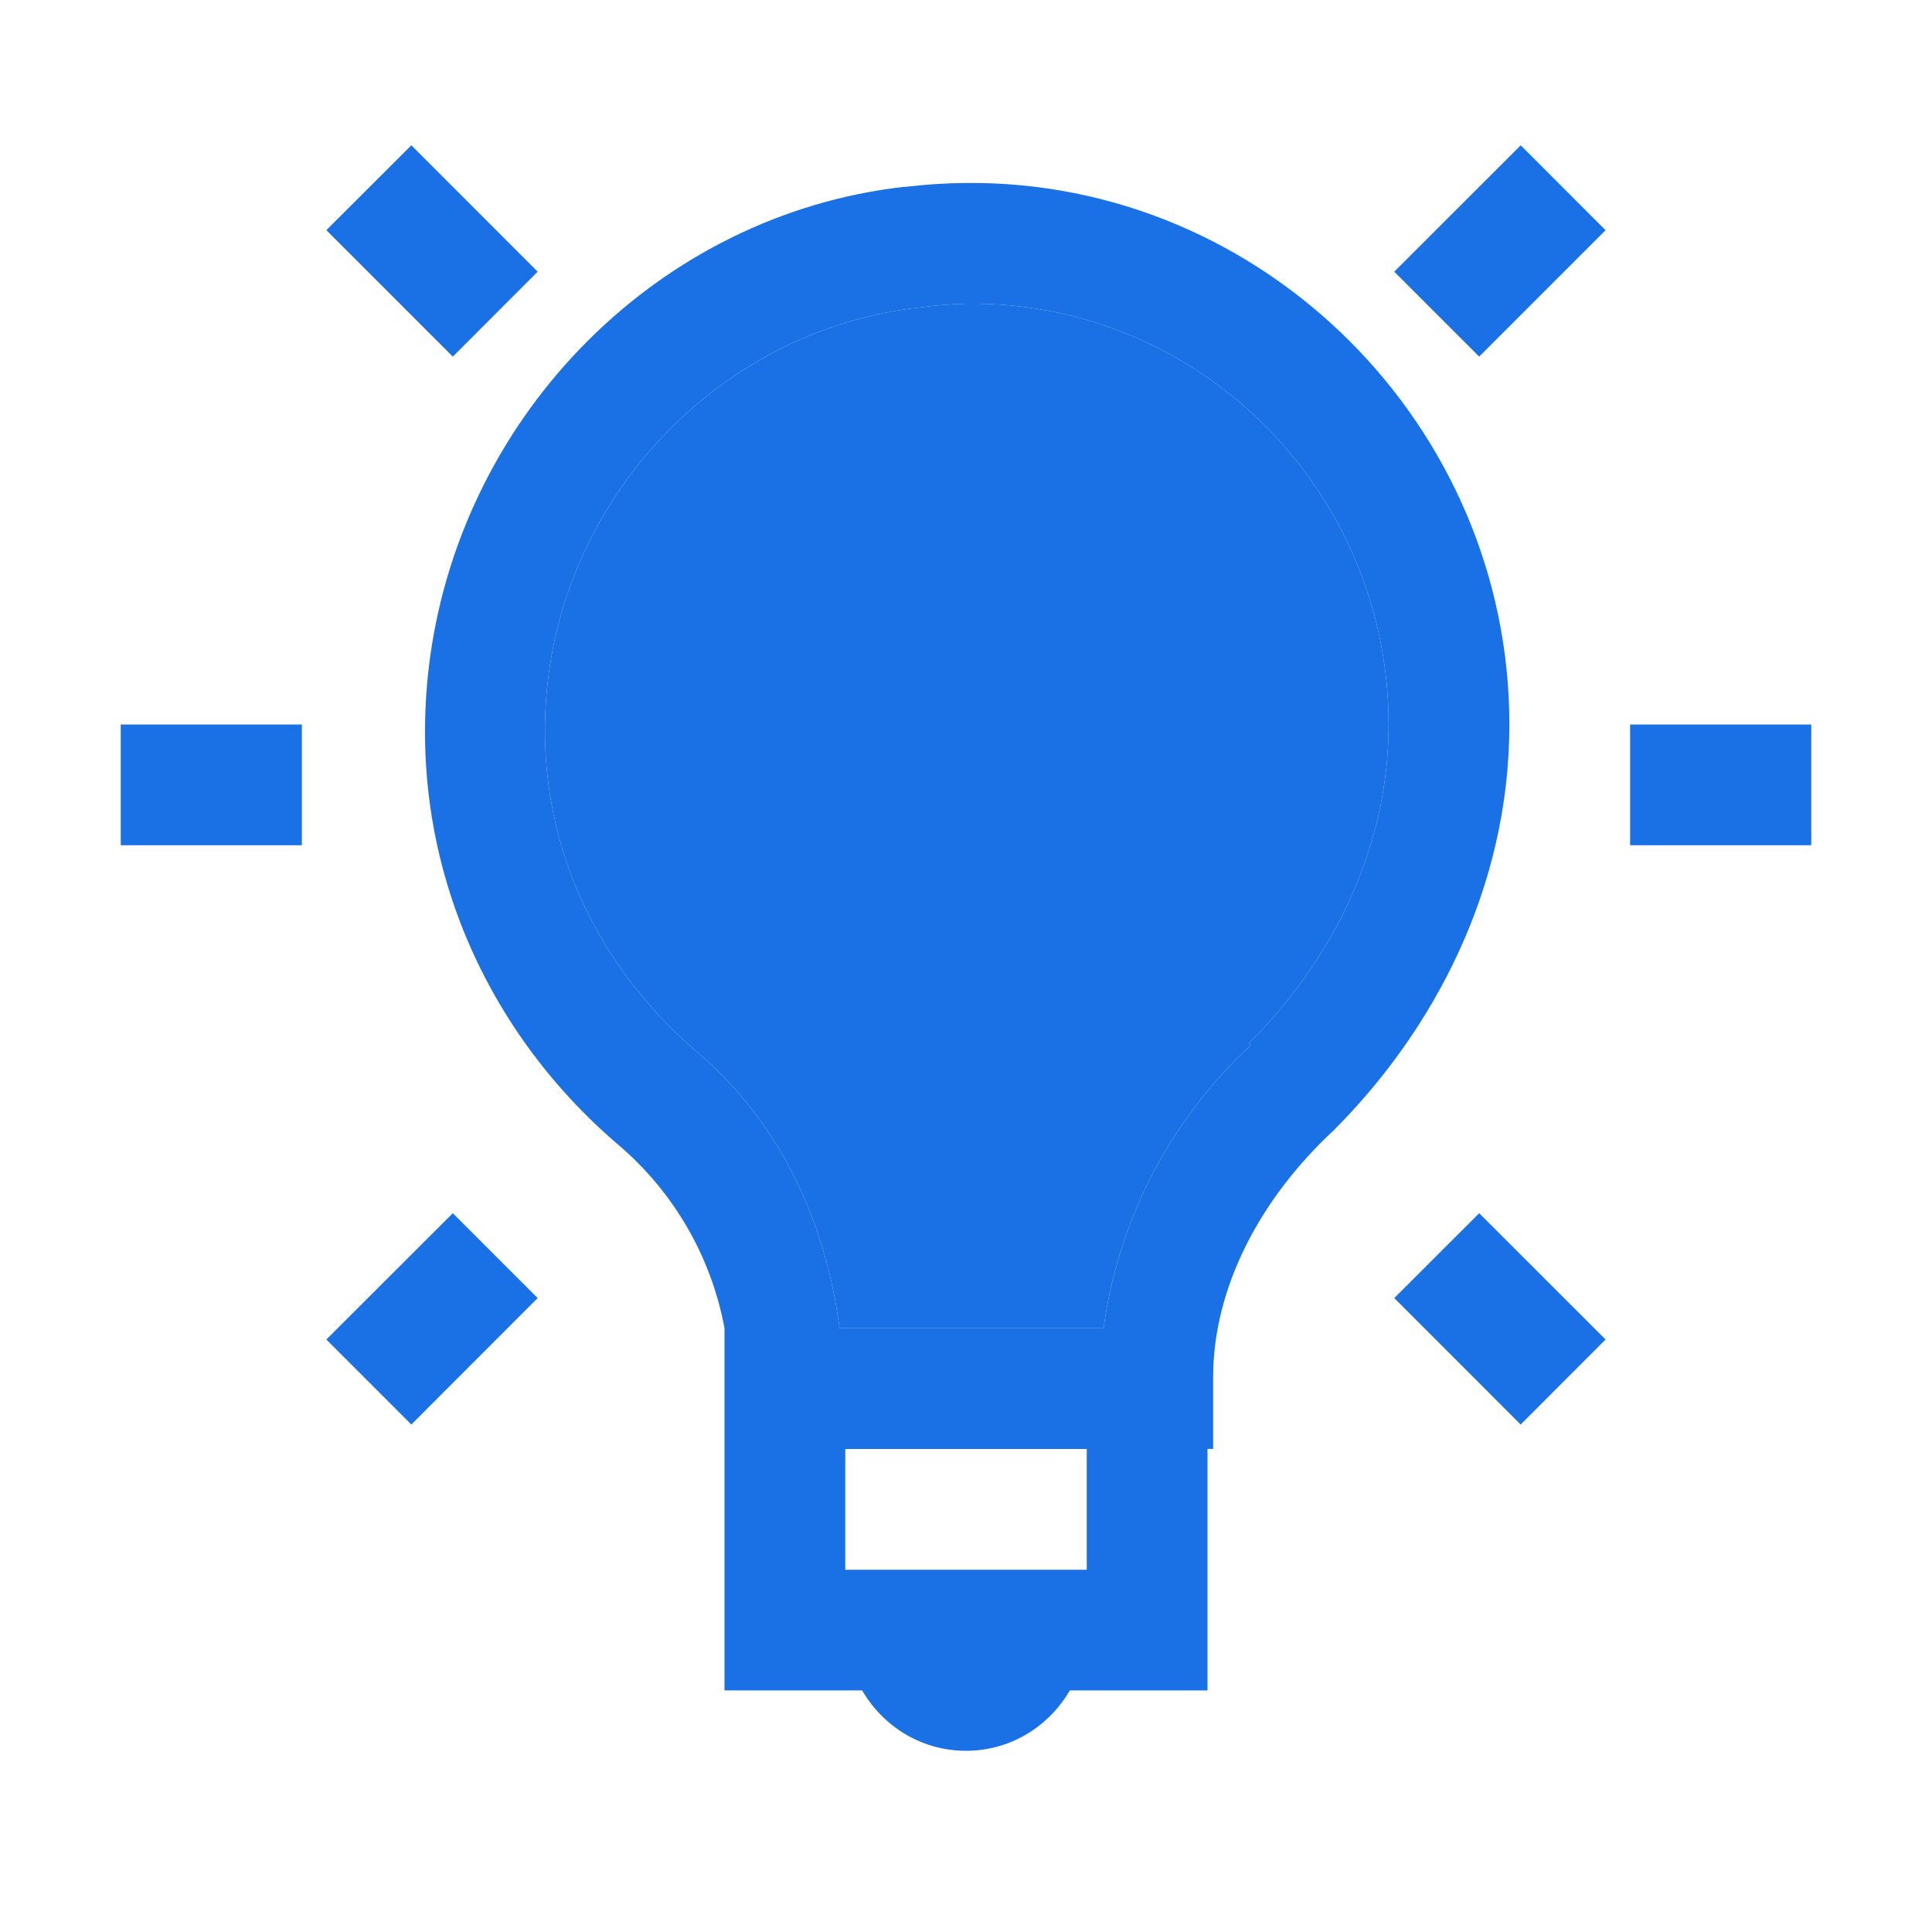
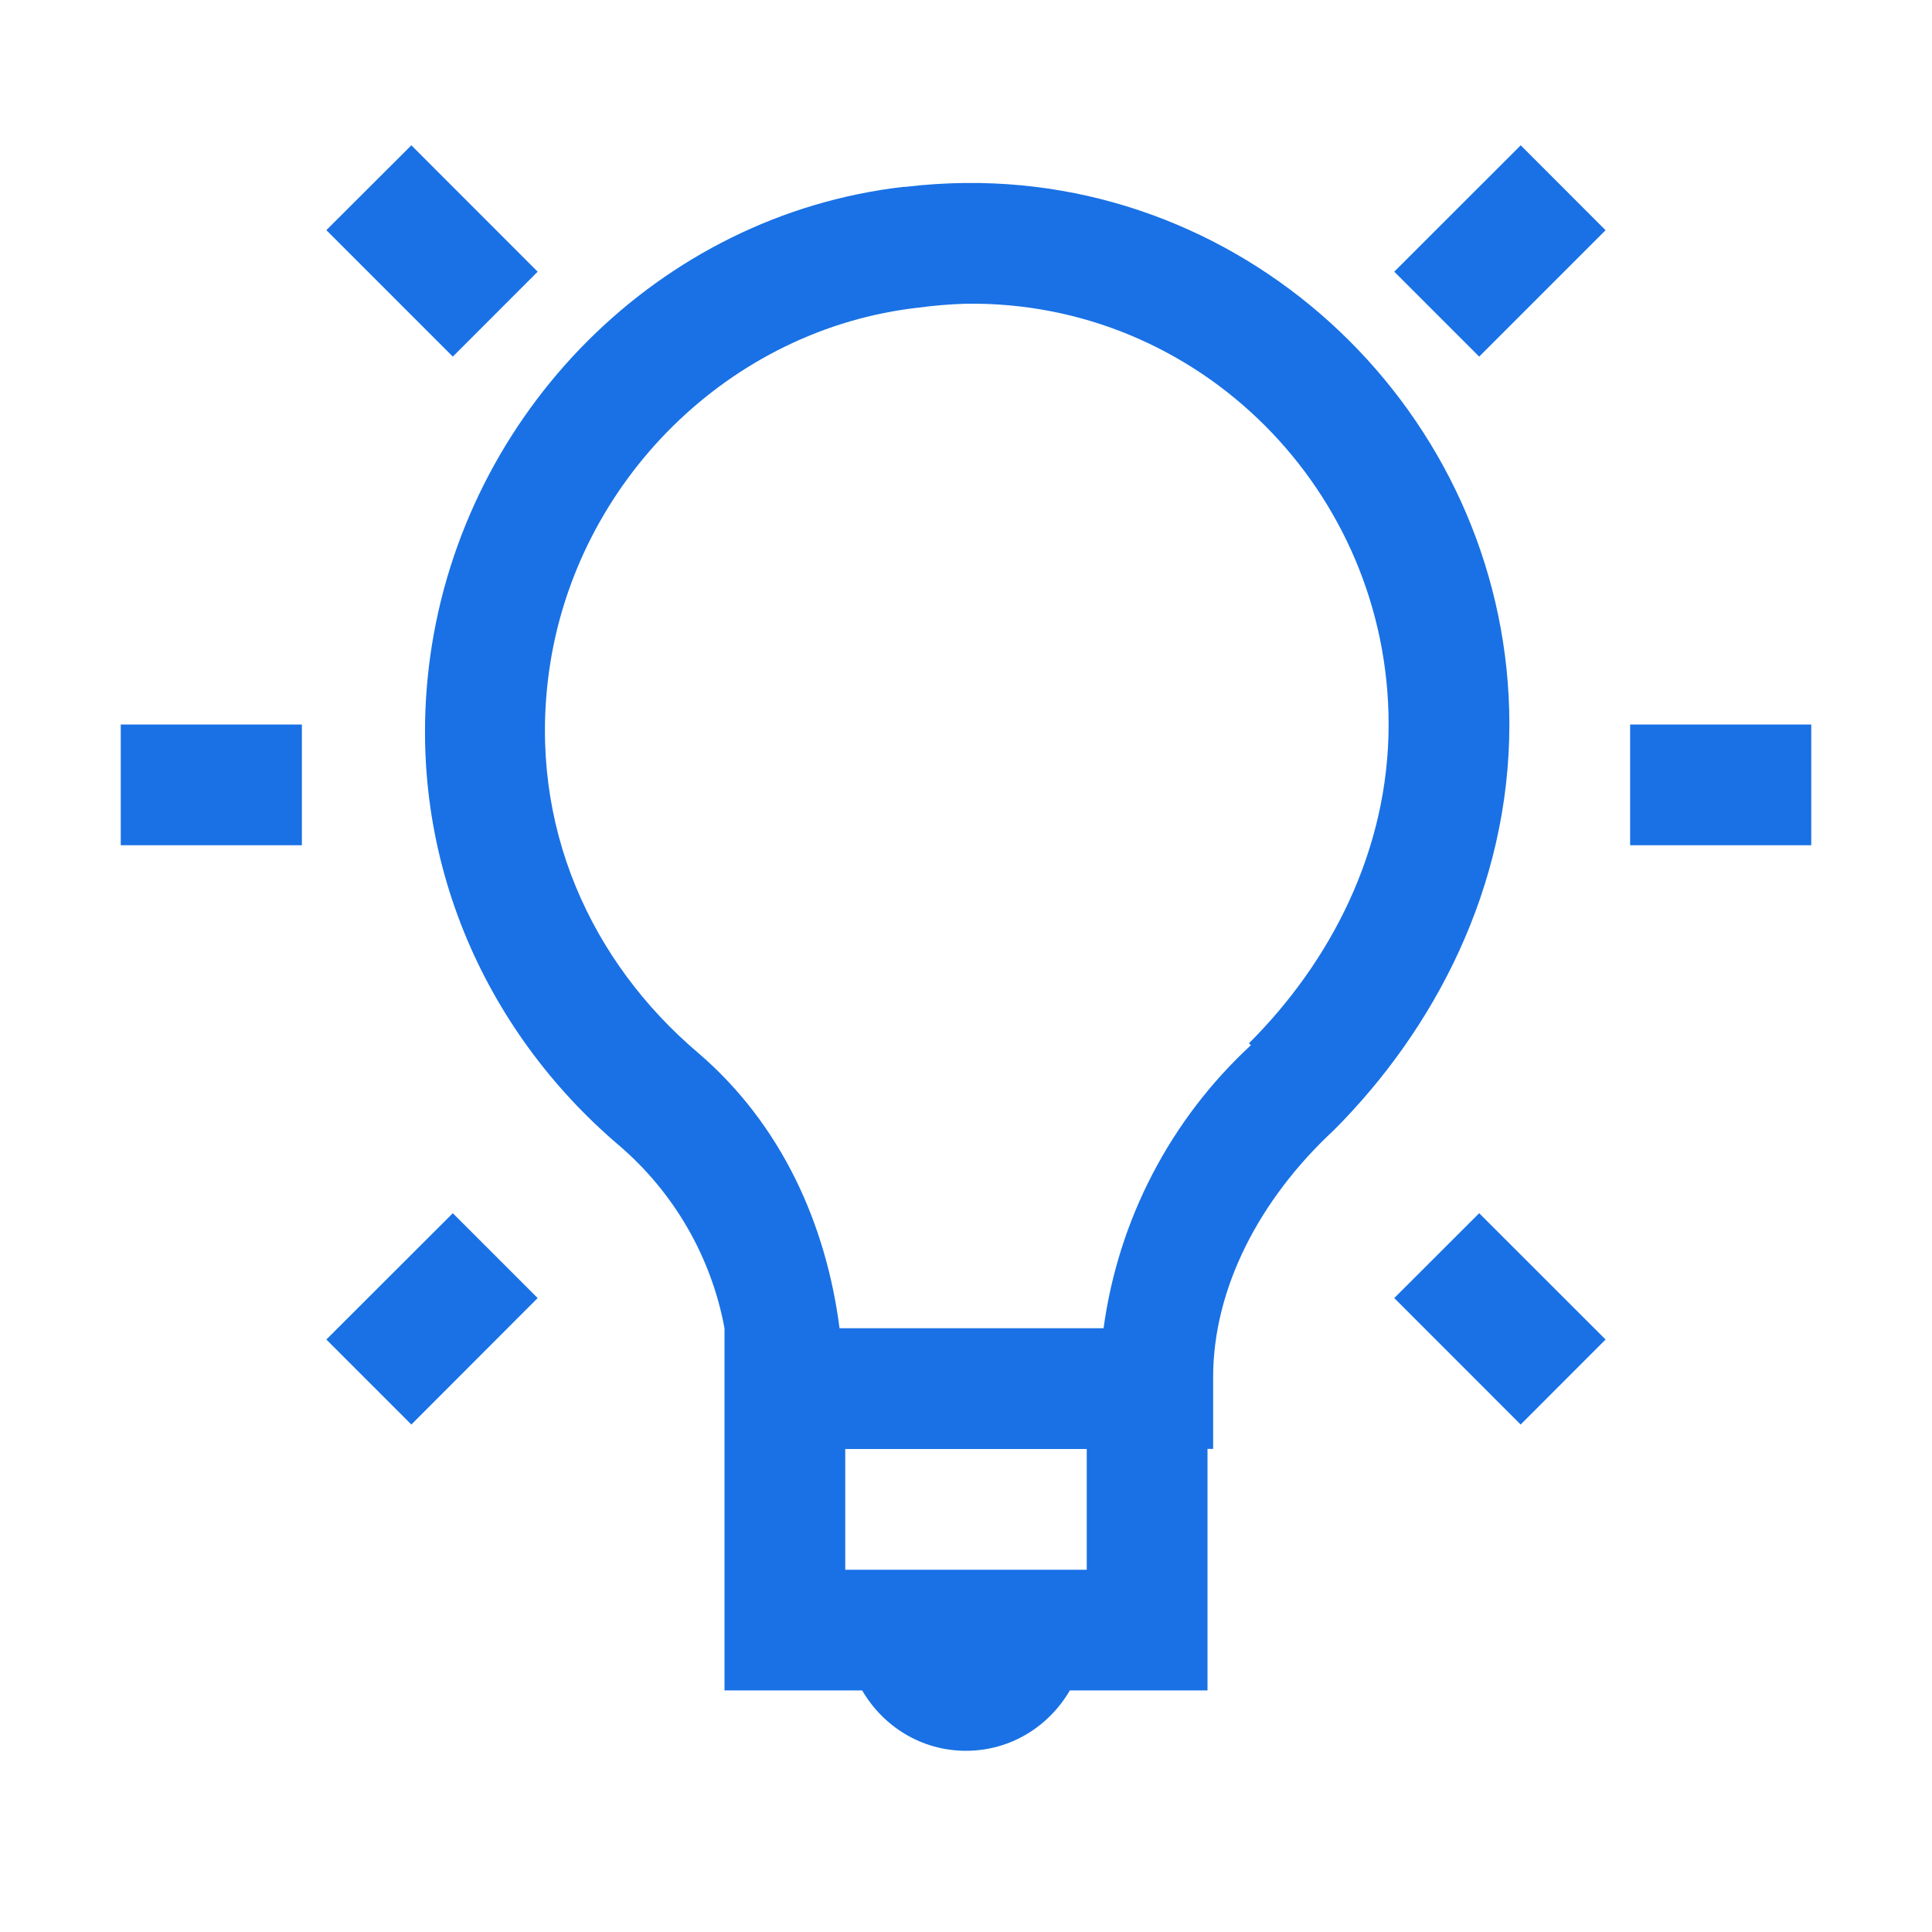
<svg xmlns="http://www.w3.org/2000/svg" width="24" height="24" viewBox="0 0 24 24" fill="none">
  <path d="M5.11 1.805L4.054 2.859L5.625 4.43L6.679 3.375L5.11 1.805ZM18.891 1.805L17.32 3.375L18.375 4.43L19.945 2.86L18.891 1.805ZM12 2.273C11.752 2.275 11.502 2.291 11.25 2.321H11.227C8.185 2.669 5.764 5.127 5.344 8.156C5.008 10.593 6.013 12.803 7.688 14.227C8.372 14.812 8.836 15.614 9 16.499V20.999H10.71C10.971 21.447 11.447 21.749 12 21.749C12.553 21.749 13.029 21.447 13.29 20.999H15V17.999H15.07V17.108C15.07 16.009 15.642 14.9 16.57 14.039C17.812 12.795 18.75 11.029 18.75 9C18.75 5.295 15.7 2.238 12 2.273ZM12 3.773C14.899 3.732 17.25 6.105 17.25 9C17.25 10.571 16.523 11.954 15.515 12.96L15.539 12.984C14.539 13.908 13.892 15.151 13.709 16.5H10.429C10.264 15.215 9.713 13.97 8.671 13.078C7.346 11.953 6.556 10.258 6.82 8.344C7.147 5.981 9.065 4.082 11.414 3.821C11.607 3.795 11.803 3.779 11.998 3.773L12 3.773ZM1.5 9V10.5H3.75V9H1.5ZM20.25 9V10.5H22.5V9H20.25ZM5.625 15.071L4.054 16.64L5.11 17.696L6.679 16.125L5.625 15.071ZM18.375 15.071L17.32 16.125L18.89 17.696L19.945 16.64L18.375 15.071ZM10.5 18H13.5V19.5H10.5V18Z" fill="#1971E5" />
-   <path d="M12 3.773C14.899 3.732 17.25 6.105 17.25 9C17.25 10.571 16.523 11.954 15.515 12.96L15.539 12.984C14.539 13.908 13.892 15.151 13.709 16.5H10.429C10.264 15.215 9.713 13.97 8.671 13.078C7.346 11.953 6.556 10.258 6.82 8.344C7.147 5.981 9.065 4.082 11.414 3.821C11.607 3.795 11.803 3.779 11.998 3.773L12 3.773Z" fill="#1971E5" />
</svg>